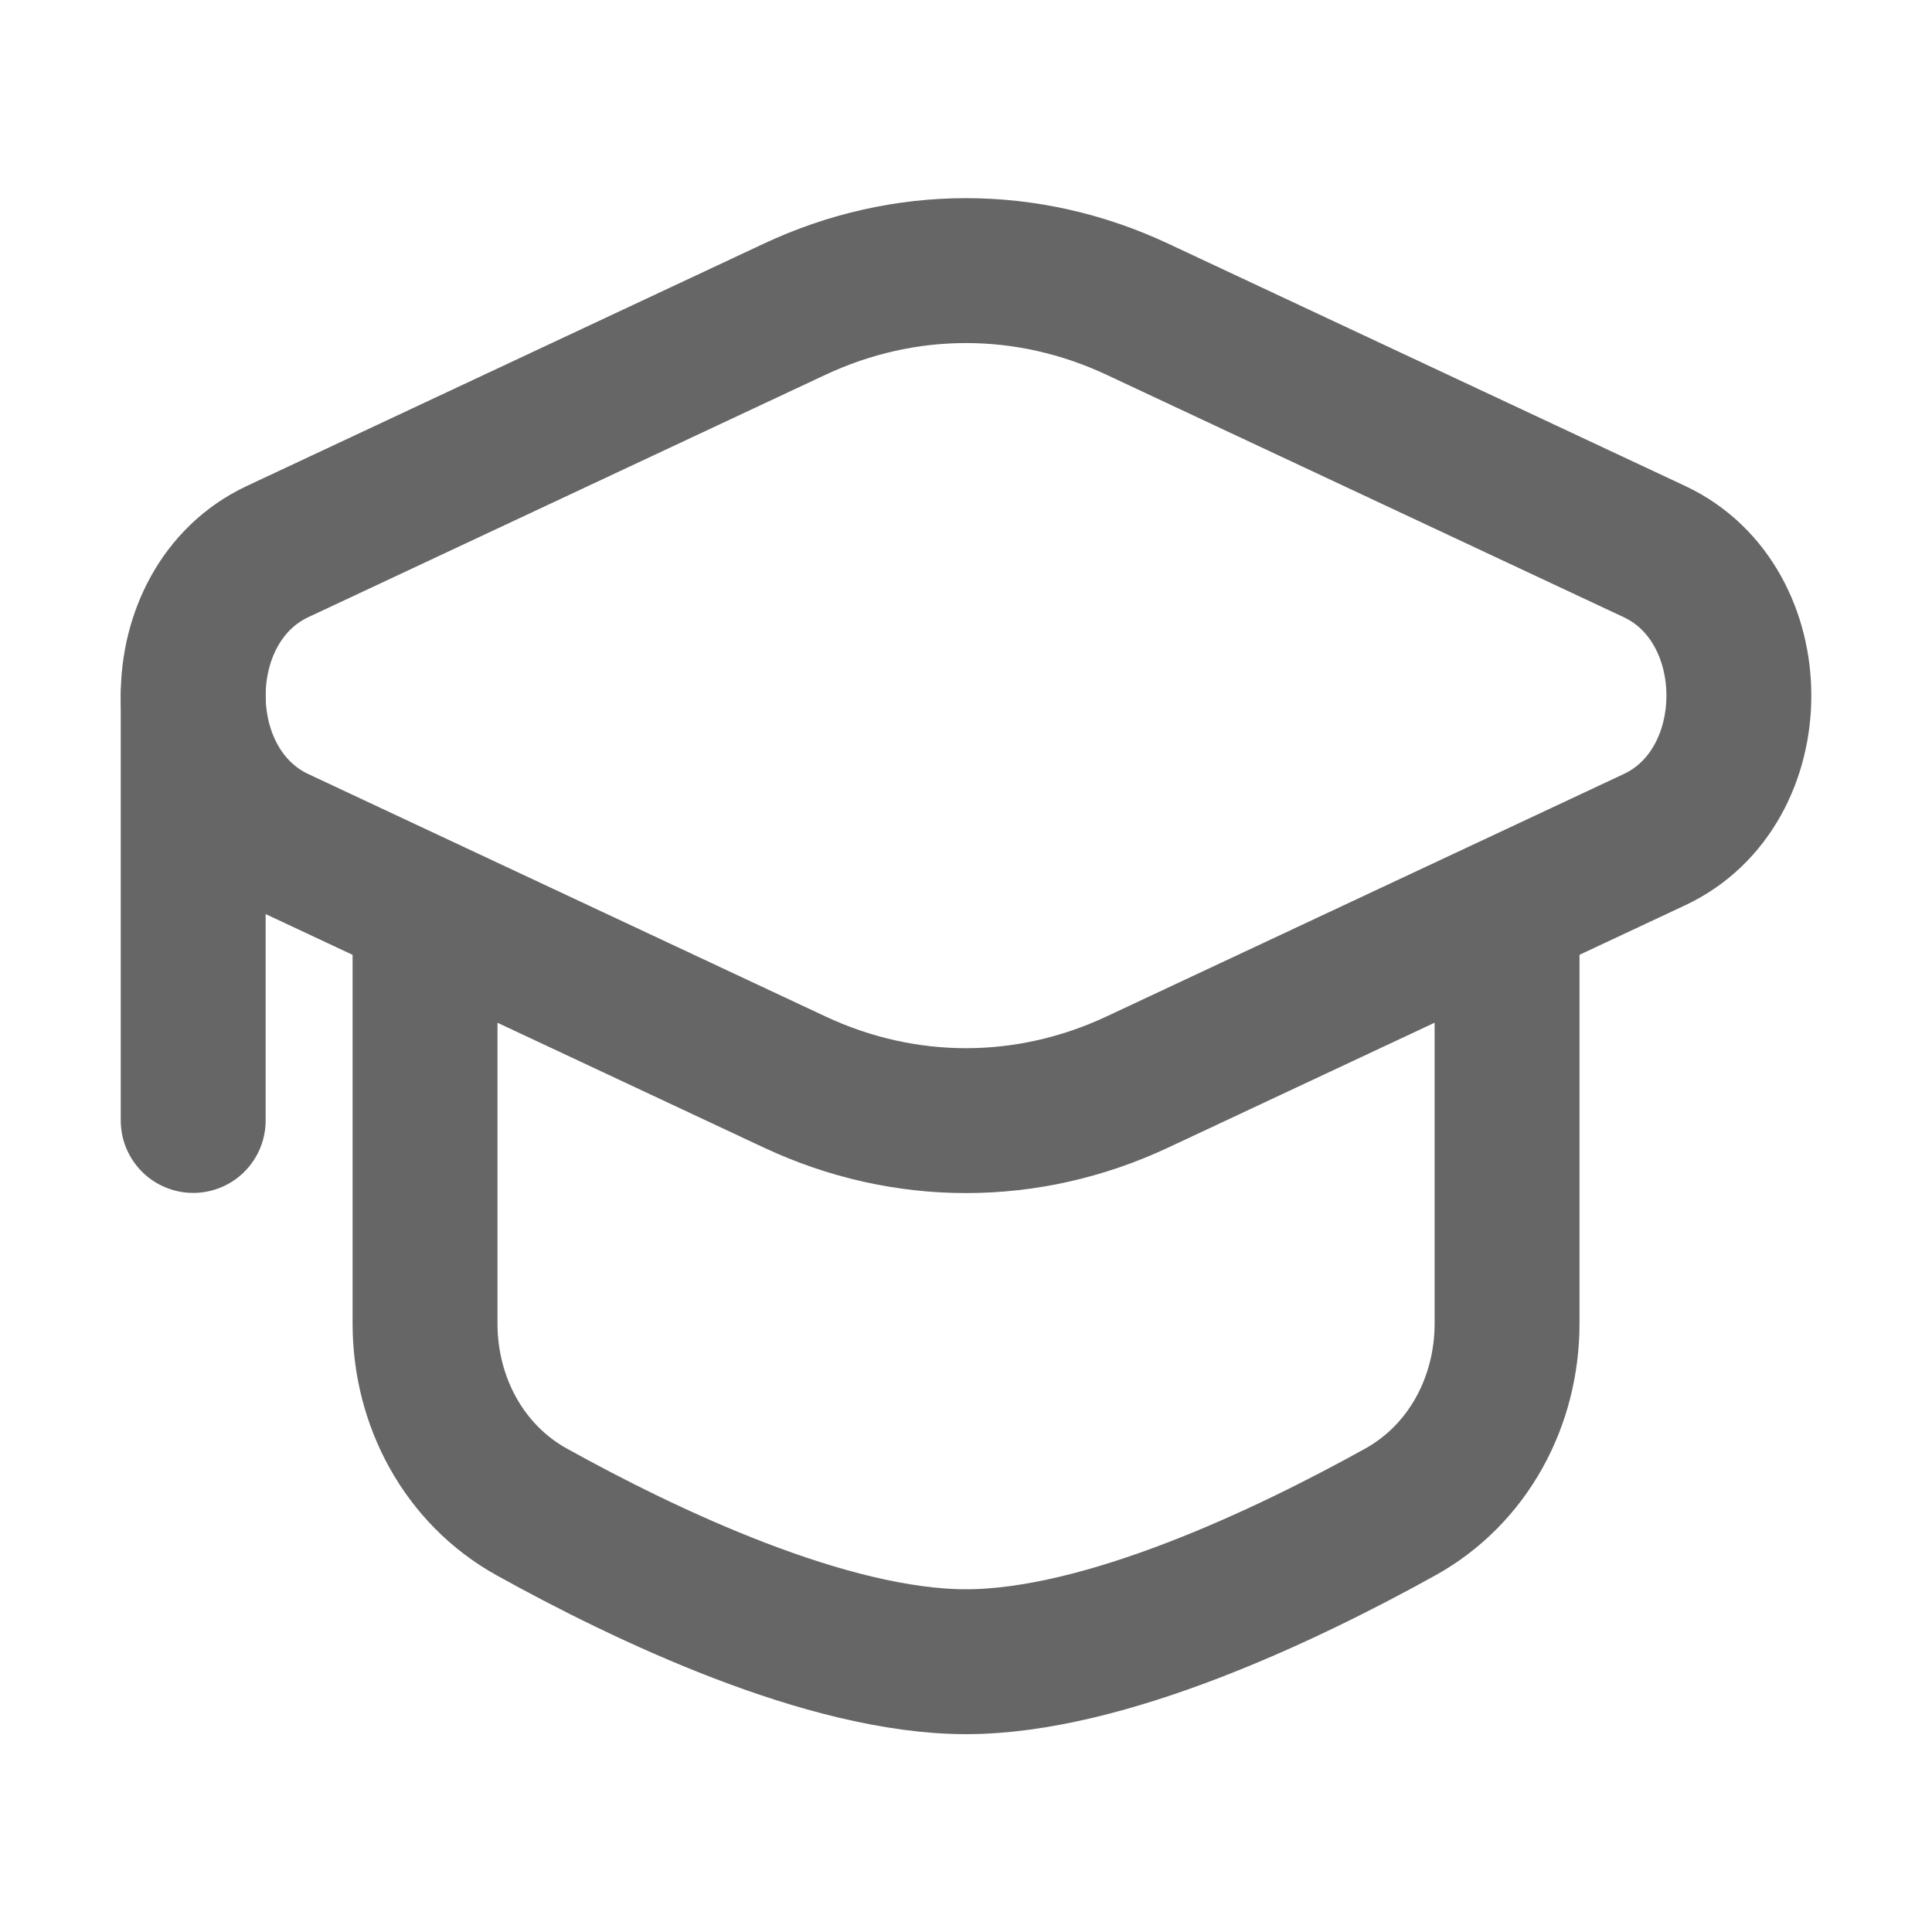
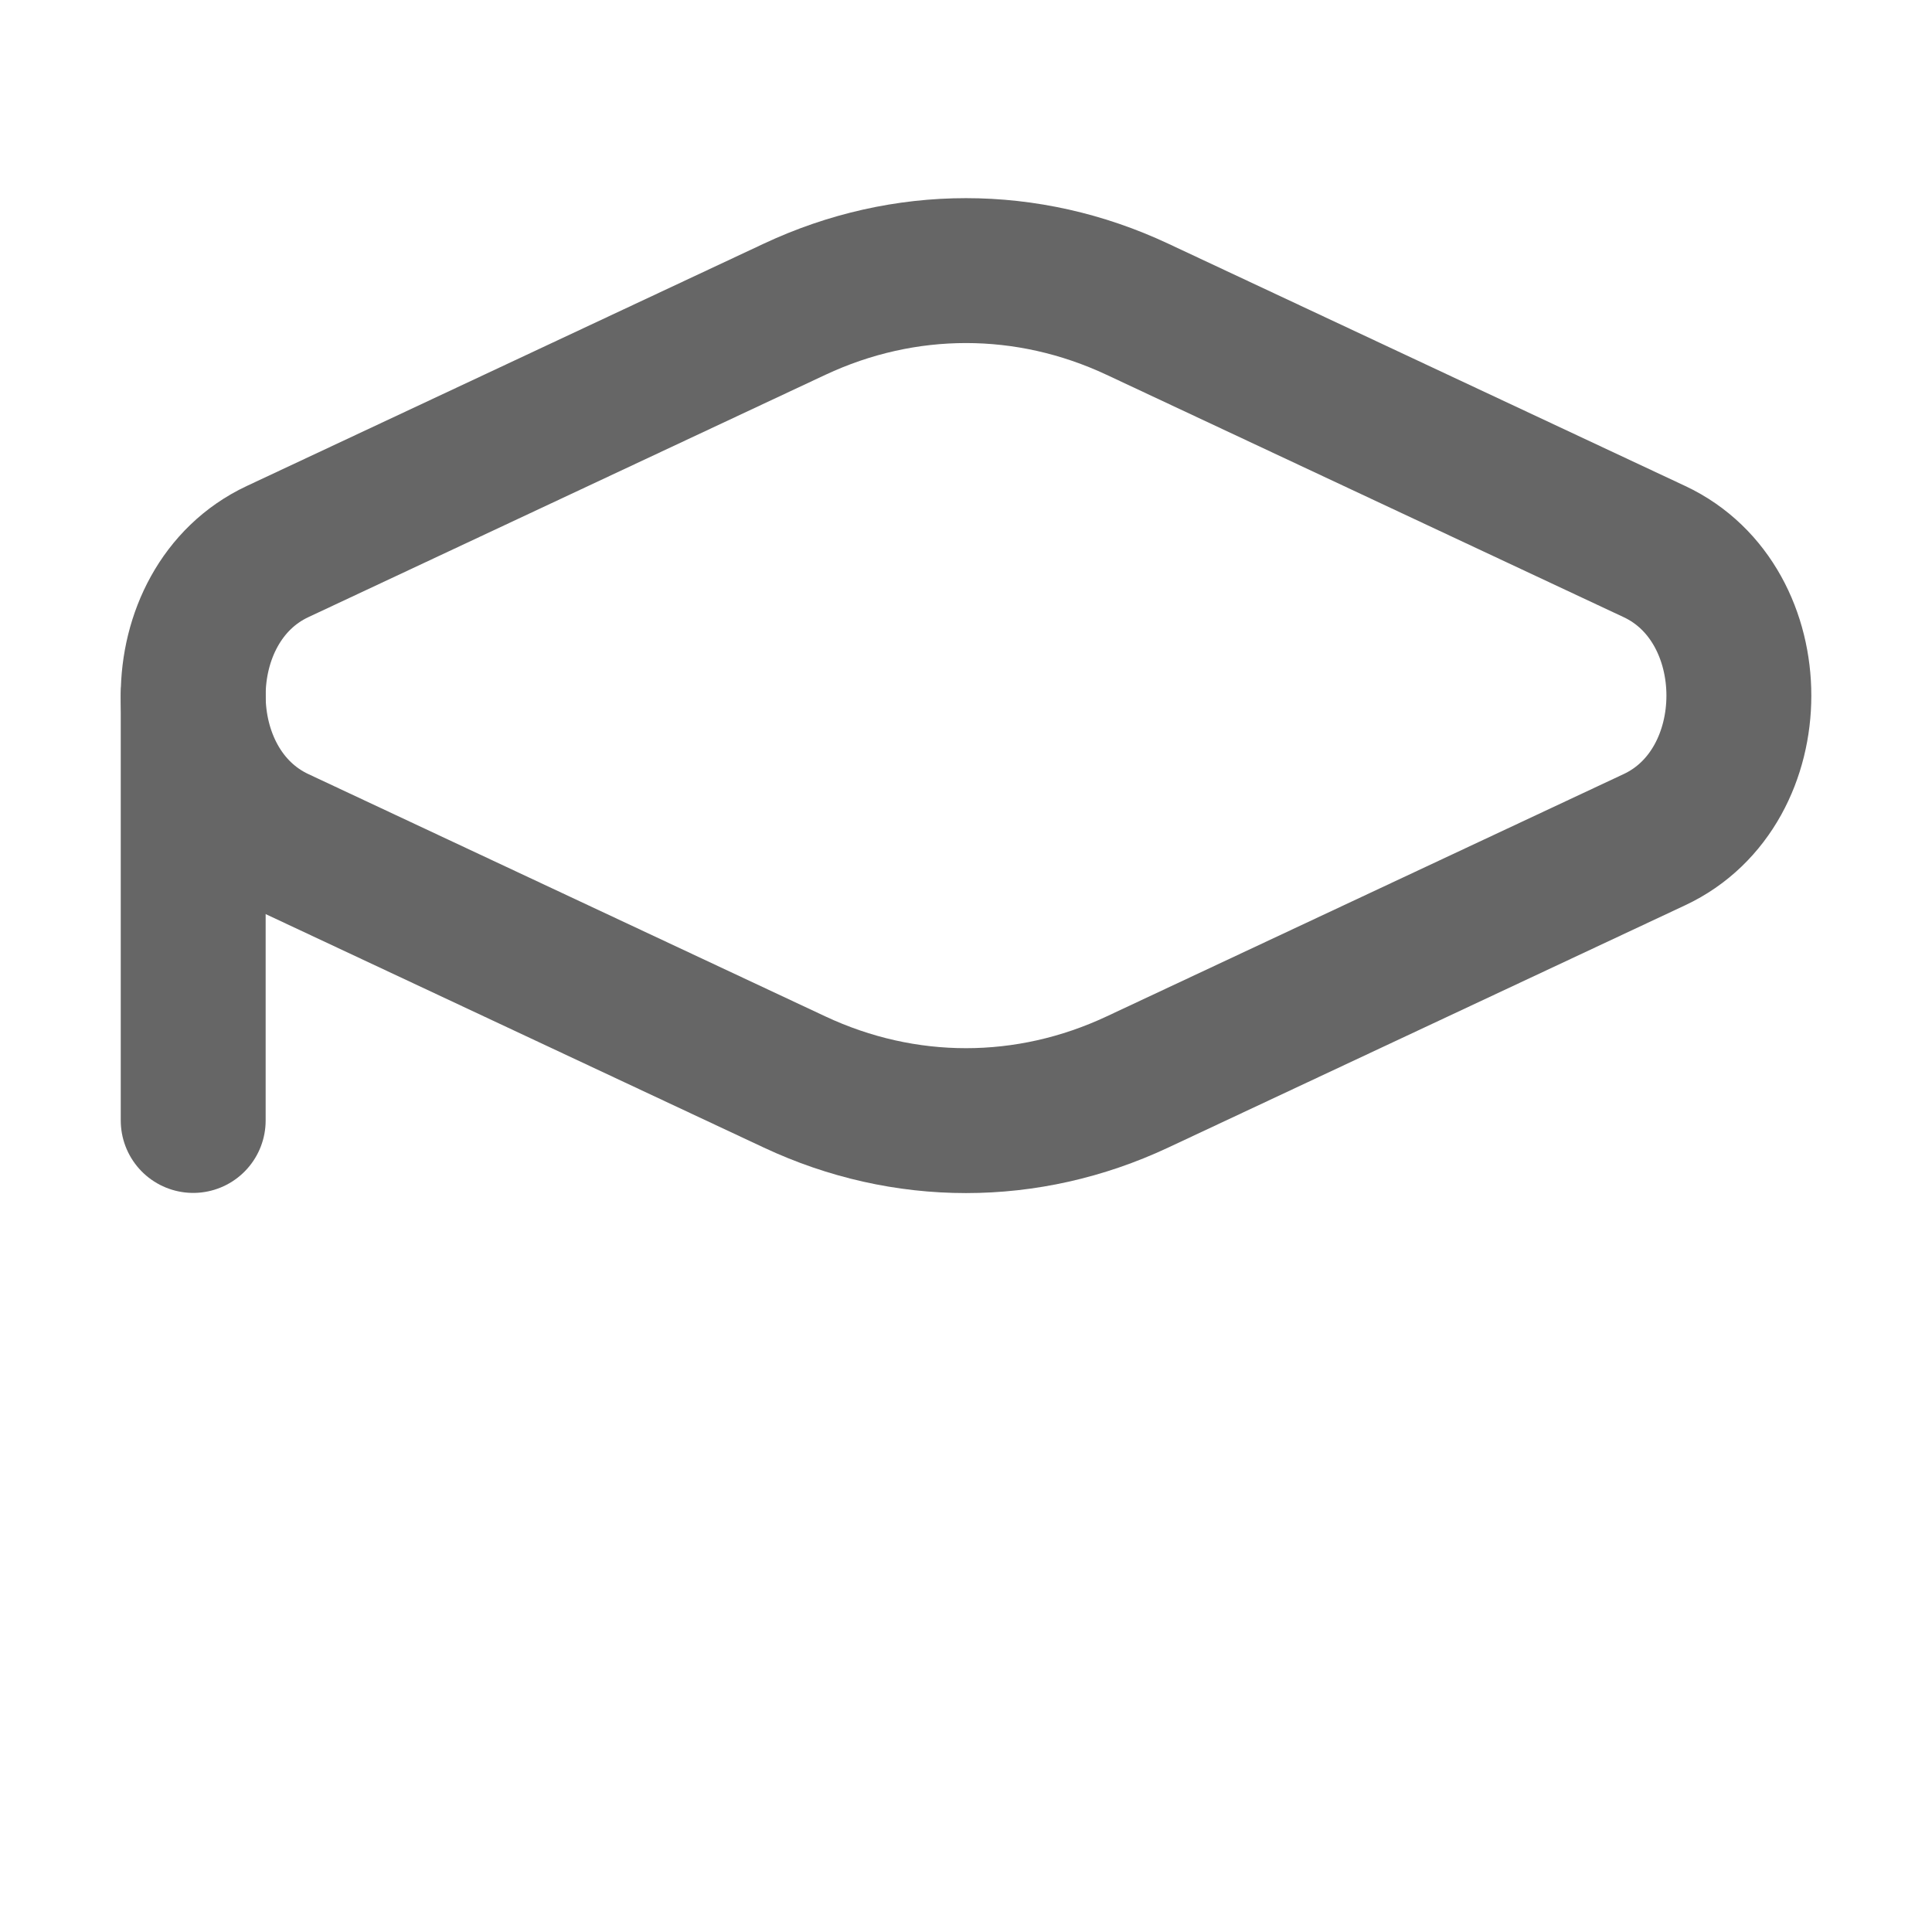
<svg xmlns="http://www.w3.org/2000/svg" width="20" height="20" viewBox="0 0 20 20" fill="none">
  <g id="Component 2">
-     <path id="Vector" d="M8.226 3.201C9.363 2.668 10.637 2.668 11.774 3.201L17.127 5.71C18.292 6.256 18.292 8.146 17.127 8.692L11.774 11.201C10.637 11.734 9.363 11.734 8.226 11.201L2.873 8.692C1.709 8.146 1.709 6.256 2.873 5.71L8.226 3.201Z" stroke="#666666" stroke-width="1.5" />
+     <path id="Vector" d="M8.226 3.201C9.363 2.668 10.637 2.668 11.774 3.201L17.127 5.71C18.292 6.256 18.292 8.146 17.127 8.692L11.774 11.201C10.637 11.734 9.363 11.734 8.226 11.201L2.873 8.692C1.709 8.146 1.709 6.256 2.873 5.71L8.226 3.201" stroke="#666666" stroke-width="1.5" />
    <path id="Vector_2" d="M2 7.199V11.599" stroke="#666666" stroke-width="1.5" stroke-linecap="round" />
-     <path id="Vector_3" d="M15.601 9.602V13.702C15.601 14.508 15.198 15.264 14.492 15.654C13.318 16.305 11.438 17.202 10.001 17.202C8.564 17.202 6.683 16.305 5.509 15.654C4.803 15.264 4.4 14.508 4.4 13.702V9.602" stroke="#666666" stroke-width="1.5" stroke-linecap="round" />
  </g>
</svg>